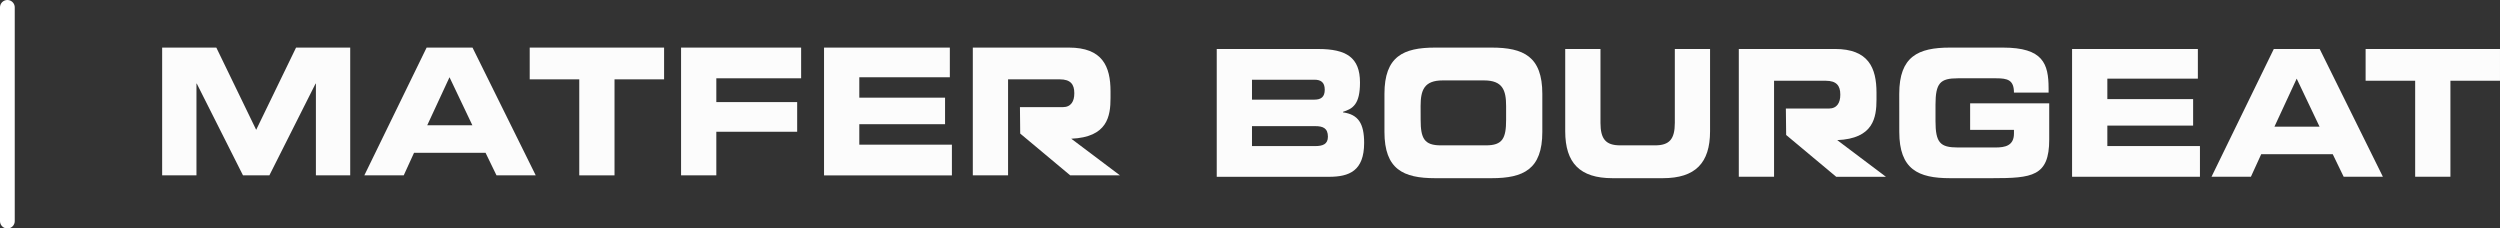
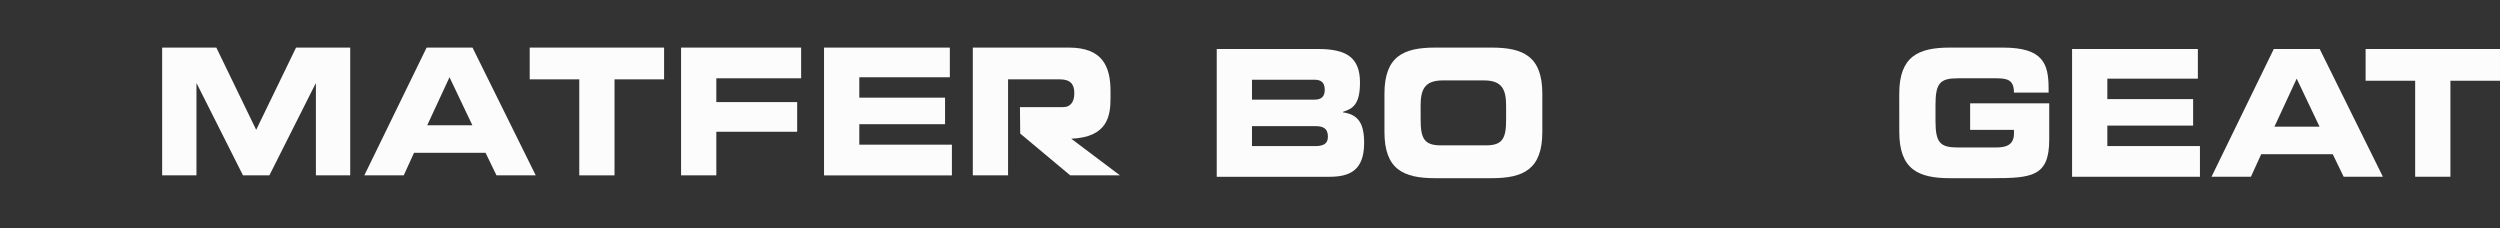
<svg xmlns="http://www.w3.org/2000/svg" width="339.178" height="31" viewBox="0 0 339.178 31">
  <rect x="0" y="0" width="339.178" height="31" fill="#333333" stroke="none" />
  <g id="SIGNATURE" transform="translate(-305.631 -639.913)">
    <g id="MATFER" transform="translate(327.631 646.37)">
      <path id="Tracé_78" data-name="Tracé 78" d="M189.576,218.206h7.349l5.407,11.157,5.411-11.157h7.347V235.54h-4.655V223.089h-.043l-6.27,12.451h-3.578l-6.272-12.451h-.042V235.54h-4.655Z" transform="translate(-189.576 -218.206)" fill="#fcfcfc" />
      <path id="Tracé_79" data-name="Tracé 79" d="M243.651,218.206h6.226l8.578,17.334h-5.323l-1.487-3.064h-9.7l-1.4,3.064H235.2Zm.085,10.534h6.12l-3.1-6.512Z" transform="translate(-207.771 -218.206)" fill="#fcfcfc" />
      <path id="Tracé_80" data-name="Tracé 80" d="M272.517,218.206h18.232v4.308h-6.726V235.54h-4.782V222.514h-6.724Z" transform="translate(-222.651 -218.206)" fill="#fcfcfc" />
      <path id="Tracé_81" data-name="Tracé 81" d="M306.674,218.206h16.289v4.165H311.457V225.6h10.968v4.024H311.457v5.913h-4.783Z" transform="translate(-236.273 -218.206)" fill="#fcfcfc" />
      <path id="Tracé_82" data-name="Tracé 82" d="M338.933,218.206H356v4.022H343.718V225h11.634V228.6H343.718v2.778h12.563v4.165H338.933Z" transform="translate(-249.135 -218.206)" fill="#fcfcfc" />
      <path id="Tracé_83" data-name="Tracé 83" d="M385.861,230.568c4.907-.211,5.329-3.04,5.329-5.53v-.895c0-3.4-1.1-5.937-5.647-5.937H372.505V235.54h4.783V222.514h7.025c1.443,0,1.961.672,1.961,1.845v.08c0,1.031-.432,1.845-1.551,1.845H378.9l.036,3.585,6.786,5.671h6.747Z" transform="translate(-262.523 -218.206)" fill="#fcfcfc" />
    </g>
    <g id="BOURGEAT" transform="translate(470.707 646.371)">
      <g id="Groupe_3055" data-name="Groupe 3055" transform="translate(0 -0.001)">
        <path id="Tracé_84" data-name="Tracé 84" d="M152.852,258.732h13.77c3.814,0,5.666,1.147,5.666,4.548,0,2.969-.967,3.544-2.306,3.976v.073c2.092.284,2.868,1.53,2.868,4.141,0,3.806-2.027,4.6-4.764,4.6H152.852Zm4.783,6.871h8.471c.883,0,1.4-.358,1.4-1.34,0-1.007-.519-1.365-1.4-1.365h-8.471Zm0,6.3h8.578c1.035,0,1.723-.264,1.723-1.268,0-1.176-.688-1.438-1.723-1.438h-8.578Z" transform="translate(-152.852 -258.541)" fill="#fcfcfc" />
        <path id="Tracé_85" data-name="Tracé 85" d="M190.7,264.686c0-5.077,2.562-6.272,6.873-6.272h7.673c4.311,0,6.873,1.2,6.873,6.272v5.171c0,5.077-2.562,6.274-6.873,6.274h-7.673c-4.31,0-6.873-1.2-6.873-6.274Zm4.911,3.52c0,2.514.476,3.472,2.737,3.472h6.121c2.262,0,2.737-.958,2.737-3.472v-1.866c0-2.155-.476-3.474-3-3.474h-5.6c-2.521,0-3,1.319-3,3.474Z" transform="translate(-167.946 -258.414)" fill="#fcfcfc" />
-         <path id="Tracé_86" data-name="Tracé 86" d="M231.489,258.732h4.783V268.74c0,2.2.713,3.064,2.674,3.064h4.739c1.961,0,2.674-.863,2.674-3.064V258.732h4.781v11.157c0,4.311-2,6.369-6.4,6.369h-6.851c-4.4,0-6.4-2.058-6.4-6.369Z" transform="translate(-184.21 -258.541)" fill="#fcfcfc" />
        <path id="Tracé_87" data-name="Tracé 87" d="M306.865,264.686c0-5.077,2.565-6.272,6.876-6.272h7.2c5.433,0,6.187,2.177,6.187,5.554v.55h-4.7c0-1.724-.883-1.939-2.414-1.939h-5.193c-2.412,0-3.038.644-3.038,3.616v2.154c0,2.969.625,3.617,3.038,3.617h5.108c1.251,0,2.5-.216,2.5-1.891v-.5h-5.947V265.98h10.73v4.931c0,4.98-2.327,5.22-7.714,5.22h-5.752c-4.31,0-6.876-1.2-6.876-6.274Z" transform="translate(-214.268 -258.414)" fill="#fcfcfc" />
        <path id="Tracé_88" data-name="Tracé 88" d="M345.865,258.732h17.066v4.022H350.65v2.776h11.637v3.594H350.65V271.9h12.563v4.165H345.865Z" transform="translate(-229.82 -258.541)" fill="#fcfcfc" />
        <path id="Tracé_89" data-name="Tracé 89" d="M385.783,258.732h6.227l8.575,17.334h-5.322L393.778,273h-9.7l-1.4,3.064h-5.346Zm.089,10.534h6.117l-3.1-6.512Z" transform="translate(-242.37 -258.541)" fill="#fcfcfc" />
        <path id="Tracé_90" data-name="Tracé 90" d="M412.106,258.732h18.231v4.308h-6.725v13.026h-4.783V263.04h-6.723Z" transform="translate(-256.236 -258.541)" fill="#fcfcfc" />
      </g>
-       <path id="Tracé_91" data-name="Tracé 91" d="M284.012,271.094c4.909-.211,5.329-3.04,5.329-5.53v-.9c0-3.4-1.1-5.937-5.644-5.937H270.659v17.334h4.783V263.04h7.026c1.442,0,1.961.672,1.961,1.845v.08c0,1.031-.433,1.845-1.553,1.845h-5.831l.039,3.586,6.788,5.671h6.746Z" transform="translate(-199.83 -258.541)" fill="#fcfcfc" />
    </g>
-     <line id="Ligne_290" data-name="Ligne 290" y1="29" transform="translate(306.631 640.913)" fill="none" stroke="#fff" stroke-linecap="round" stroke-width="2" />
  </g>
</svg>